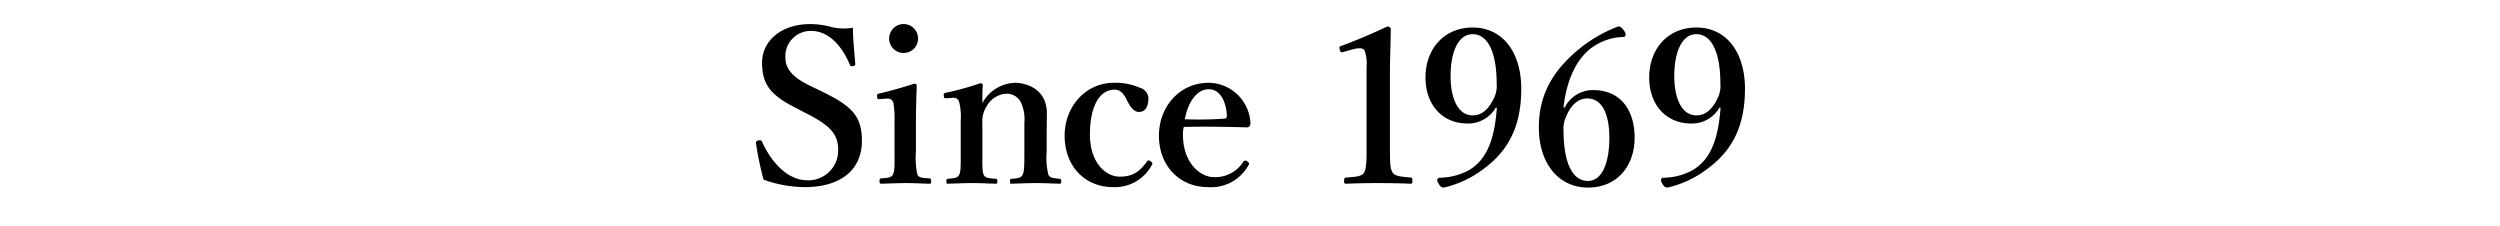
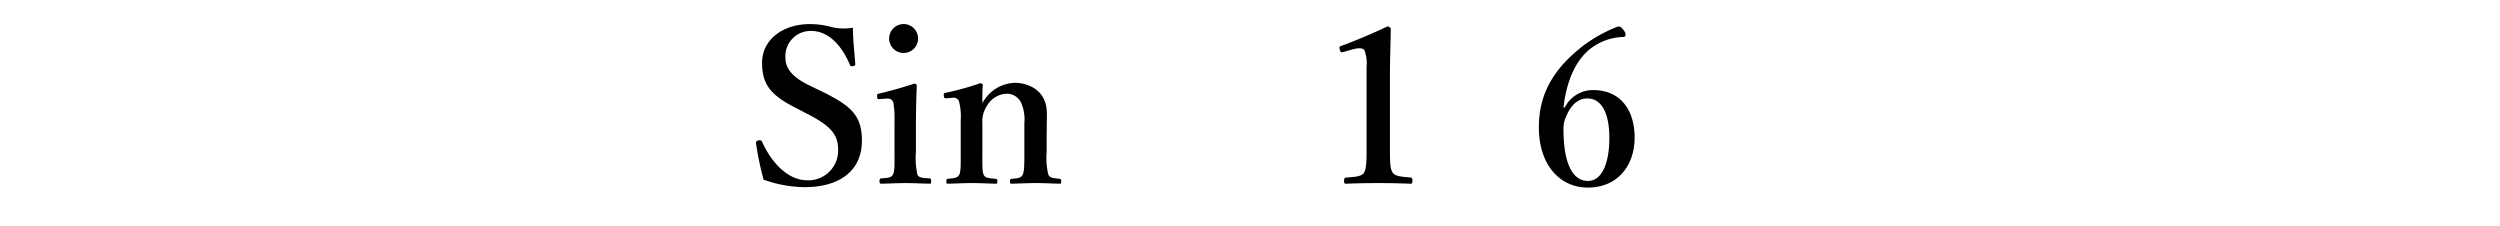
<svg xmlns="http://www.w3.org/2000/svg" width="420" height="38" viewBox="0 0 420 38">
  <path d="M133.753,18.158c-4.284-2.159-5.724-3.959-5.724-7.631,0-3.671,3.239-6.479,8.062-6.479a13.563,13.563,0,0,1,3.636.504,9.088,9.088,0,0,0,3.563.107c0,1.836.252,4.176.396,6.083,0,.181,0,.288-.36.36-.396.072-.468-.036-.54-.216-1.403-3.312-3.635-5.688-6.515-5.688a4.236,4.236,0,0,0-4.319,4.535c0,1.62.972,3.132,3.995,4.607l1.943.937c5.111,2.483,6.911,4.104,6.911,8.387,0,4.859-3.563,7.775-9.61,7.775a20.722,20.722,0,0,1-6.911-1.26,52.94,52.94,0,0,1-1.26-6.012c-.036-.252-.036-.504.396-.576.396-.071.54.036.612.216,1.62,3.636,4.428,6.479,7.559,6.479a4.999,4.999,0,0,0,5.22-5.184c0-2.735-1.62-4.139-5.255-6.011Z" />
  <path d="M150.277,20.354a16.533,16.533,0,0,0-.181-3.06c-.18-.576-.54-.792-1.332-.72l-.936.071c-.359.036-.432.036-.468-.396s0-.468.396-.54c1.404-.324,4.14-1.08,5.832-1.655.252,0,.432.144.432.359-.108,2.628-.145,4.644-.145,6.371V25.502a12.739,12.739,0,0,0,.253,3.852c.287.54.899.54,2.051.611.217.036.253.145.253.469,0,.359-.036.432-.253.432-1.295-.036-2.771-.108-3.995-.108-1.188,0-2.844.072-4.067.108-.288,0-.36-.072-.36-.432,0-.324.072-.469.324-.469,1.044-.071,1.62-.107,1.908-.611.359-.612.288-1.764.288-3.852Zm3.959-13.931a2.43,2.43,0,1,1-4.859,0,2.43,2.43,0,0,1,4.859,0Z" />
  <path d="M159.062,16.503c-.36.036-.468,0-.504-.396-.036-.396.036-.469.432-.54a48.674,48.674,0,0,0,5.688-1.584c.216,0,.432.144.432.288-.072,1.008-.072,2.123-.072,3.06a6.426,6.426,0,0,1,5.58-3.42c1.079,0,5.255.576,5.255,5.147,0,1.332-.036,3.132-.036,3.995v2.484a11.884,11.884,0,0,0,.288,3.815c.252.54.828.576,1.872.684.216.036.288.108.288.432,0,.324-.036.396-.288.396-1.332-.036-2.7-.108-3.924-.108-1.26,0-2.735.072-4.104.108-.252,0-.288-.072-.288-.396,0-.359.072-.432.288-.432.972-.072,1.548-.107,1.836-.684s.288-1.728.288-3.815V20.643a6.743,6.743,0,0,0-.432-3.096,2.646,2.646,0,0,0-2.628-1.8,4.009,4.009,0,0,0-3.239,2.052,4.697,4.697,0,0,0-.757,2.88v4.859c0,2.159-.035,3.275.217,3.815.288.576.863.576,1.979.684.252.036.324.072.324.432,0,.36-.072.396-.324.396-1.26-.036-2.664-.108-3.852-.108-1.296,0-2.771.072-4.14.108-.216,0-.252-.072-.252-.396,0-.359.072-.396.252-.432,1.044-.107,1.62-.107,1.908-.684s.252-1.728.252-3.815V20.21a9.765,9.765,0,0,0-.252-3.023.941.941,0,0,0-1.116-.756Z" />
-   <path d="M191.495,14.739a1.959,1.959,0,0,1,1.44,1.691c0,1.296-.396,2.376-1.584,2.376-1.08,0-1.729-1.368-2.16-2.231-.432-.792-.972-1.512-1.907-1.512-2.772,0-4.176,3.131-4.176,7.559,0,4.68,2.628,7.055,5.003,7.055,2.124,0,3.276-.756,4.571-2.52.181-.288.36-.252.648-.036.288.181.324.324.216.54a7.059,7.059,0,0,1-6.515,3.78c-4.859,0-8.172-3.6-8.172-8.64,0-4.967,3.6-8.891,8.243-8.891A10.241,10.241,0,0,1,191.495,14.739Z" />
-   <path d="M198.732,22.622c0,4.751,2.915,7.127,5.147,7.127a5.52,5.52,0,0,0,5.003-2.592.439.439,0,0,1,.36-.18.65.65,0,0,1,.323.144c.145.108.288.252.288.36a1.11,1.11,0,0,1-.18.396,7.139,7.139,0,0,1-6.659,3.563c-4.968,0-8.315-3.672-8.315-8.64,0-4.859,3.456-8.891,8.352-8.891a7.108,7.108,0,0,1,7.019,6.695.777.777,0,0,1-.18.612c-.18.216-.324.18-.54.18-3.636-.108-7.271-.145-10.475-.072A5.352,5.352,0,0,0,198.732,22.622Zm7.055-2.699c.288-.036.324-.252.324-.576-.108-2.016-.972-4.355-3.06-4.355-1.944,0-3.456,2.088-3.996,5.039A60.013,60.013,0,0,0,205.787,19.923Z" />
  <path d="M225.696,8.728c-.36.108-.504.072-.612-.396-.107-.396-.107-.504.324-.648,2.088-.756,5.255-2.087,7.667-3.239.252,0,.576.18.576.432-.036,2.88-.145,5.04-.145,7.955V24.098c0,3.563.036,4.032.396,4.788.359.756,1.548.791,3.06.936.252.036.323.144.323.54,0,.432-.071.504-.323.504-1.656-.072-3.636-.108-5.327-.108-1.872,0-3.78.036-5.472.108-.288,0-.36-.072-.36-.504,0-.396.108-.504.36-.54,1.512-.108,2.699-.145,3.06-.936.396-.828.36-2.376.36-4.788V11.212a6.132,6.132,0,0,0-.36-2.772c-.252-.396-1.008-.432-2.124-.107Z" />
-   <path d="M251.29,18.087a5.36,5.36,0,0,1-4.751,2.663c-4.212,0-7.056-3.131-7.056-7.738,0-4.752,3.096-8.388,7.919-8.388,5.04,0,8.171,4.14,8.171,10.295,0,7.451-3.06,11.303-7.198,14.074a17.277,17.277,0,0,1-5.832,2.52c-.323,0-.575-.144-.863-.684-.36-.504-.252-.936.18-.972a10.52,10.52,0,0,0,4.968-1.296c2.808-1.692,4.247-4.859,4.644-10.475Zm-7.595-5.292c0,3.6,1.188,6.588,3.707,6.588,1.512,0,2.7-.937,3.708-3.168a4.806,4.806,0,0,0,.324-2.304c0-4.787-1.332-8.171-4.032-8.171C244.919,5.74,243.695,8.872,243.695,12.795Z" />
  <path d="M262.883,18.051a5.289,5.289,0,0,1,4.787-2.916c4.571,0,6.947,3.348,6.947,7.991,0,4.787-2.951,8.387-7.847,8.387-4.788,0-8.243-3.887-8.243-10.114,0-6.191,3.023-10.223,7.307-13.606a23.991,23.991,0,0,1,6.012-3.348c.288,0,.468,0,.972.684.468.612.288,1.08-.072,1.08a9.409,9.409,0,0,0-5.327,1.8c-2.52,1.836-4.211,5.291-4.751,10.043Zm.252,1.476a4.582,4.582,0,0,0-.468,2.231c0,5.796,1.583,8.64,4.104,8.64,2.447,0,3.6-3.168,3.6-7.235,0-3.672-1.044-6.623-3.708-6.623C265.078,16.539,263.891,17.69,263.135,19.526Z" />
-   <path d="M288.873,18.087a5.36,5.36,0,0,1-4.751,2.663c-4.212,0-7.056-3.131-7.056-7.738,0-4.752,3.096-8.388,7.919-8.388,5.04,0,8.171,4.14,8.171,10.295,0,7.451-3.06,11.303-7.198,14.074a17.277,17.277,0,0,1-5.832,2.52c-.323,0-.575-.144-.863-.684-.36-.504-.252-.936.18-.972a10.52,10.52,0,0,0,4.968-1.296c2.808-1.692,4.247-4.859,4.644-10.475Zm-7.595-5.292c0,3.6,1.188,6.588,3.707,6.588,1.512,0,2.7-.937,3.708-3.168a4.806,4.806,0,0,0,.324-2.304c0-4.787-1.332-8.171-4.032-8.171C282.502,5.74,281.278,8.872,281.278,12.795Z" />
</svg>